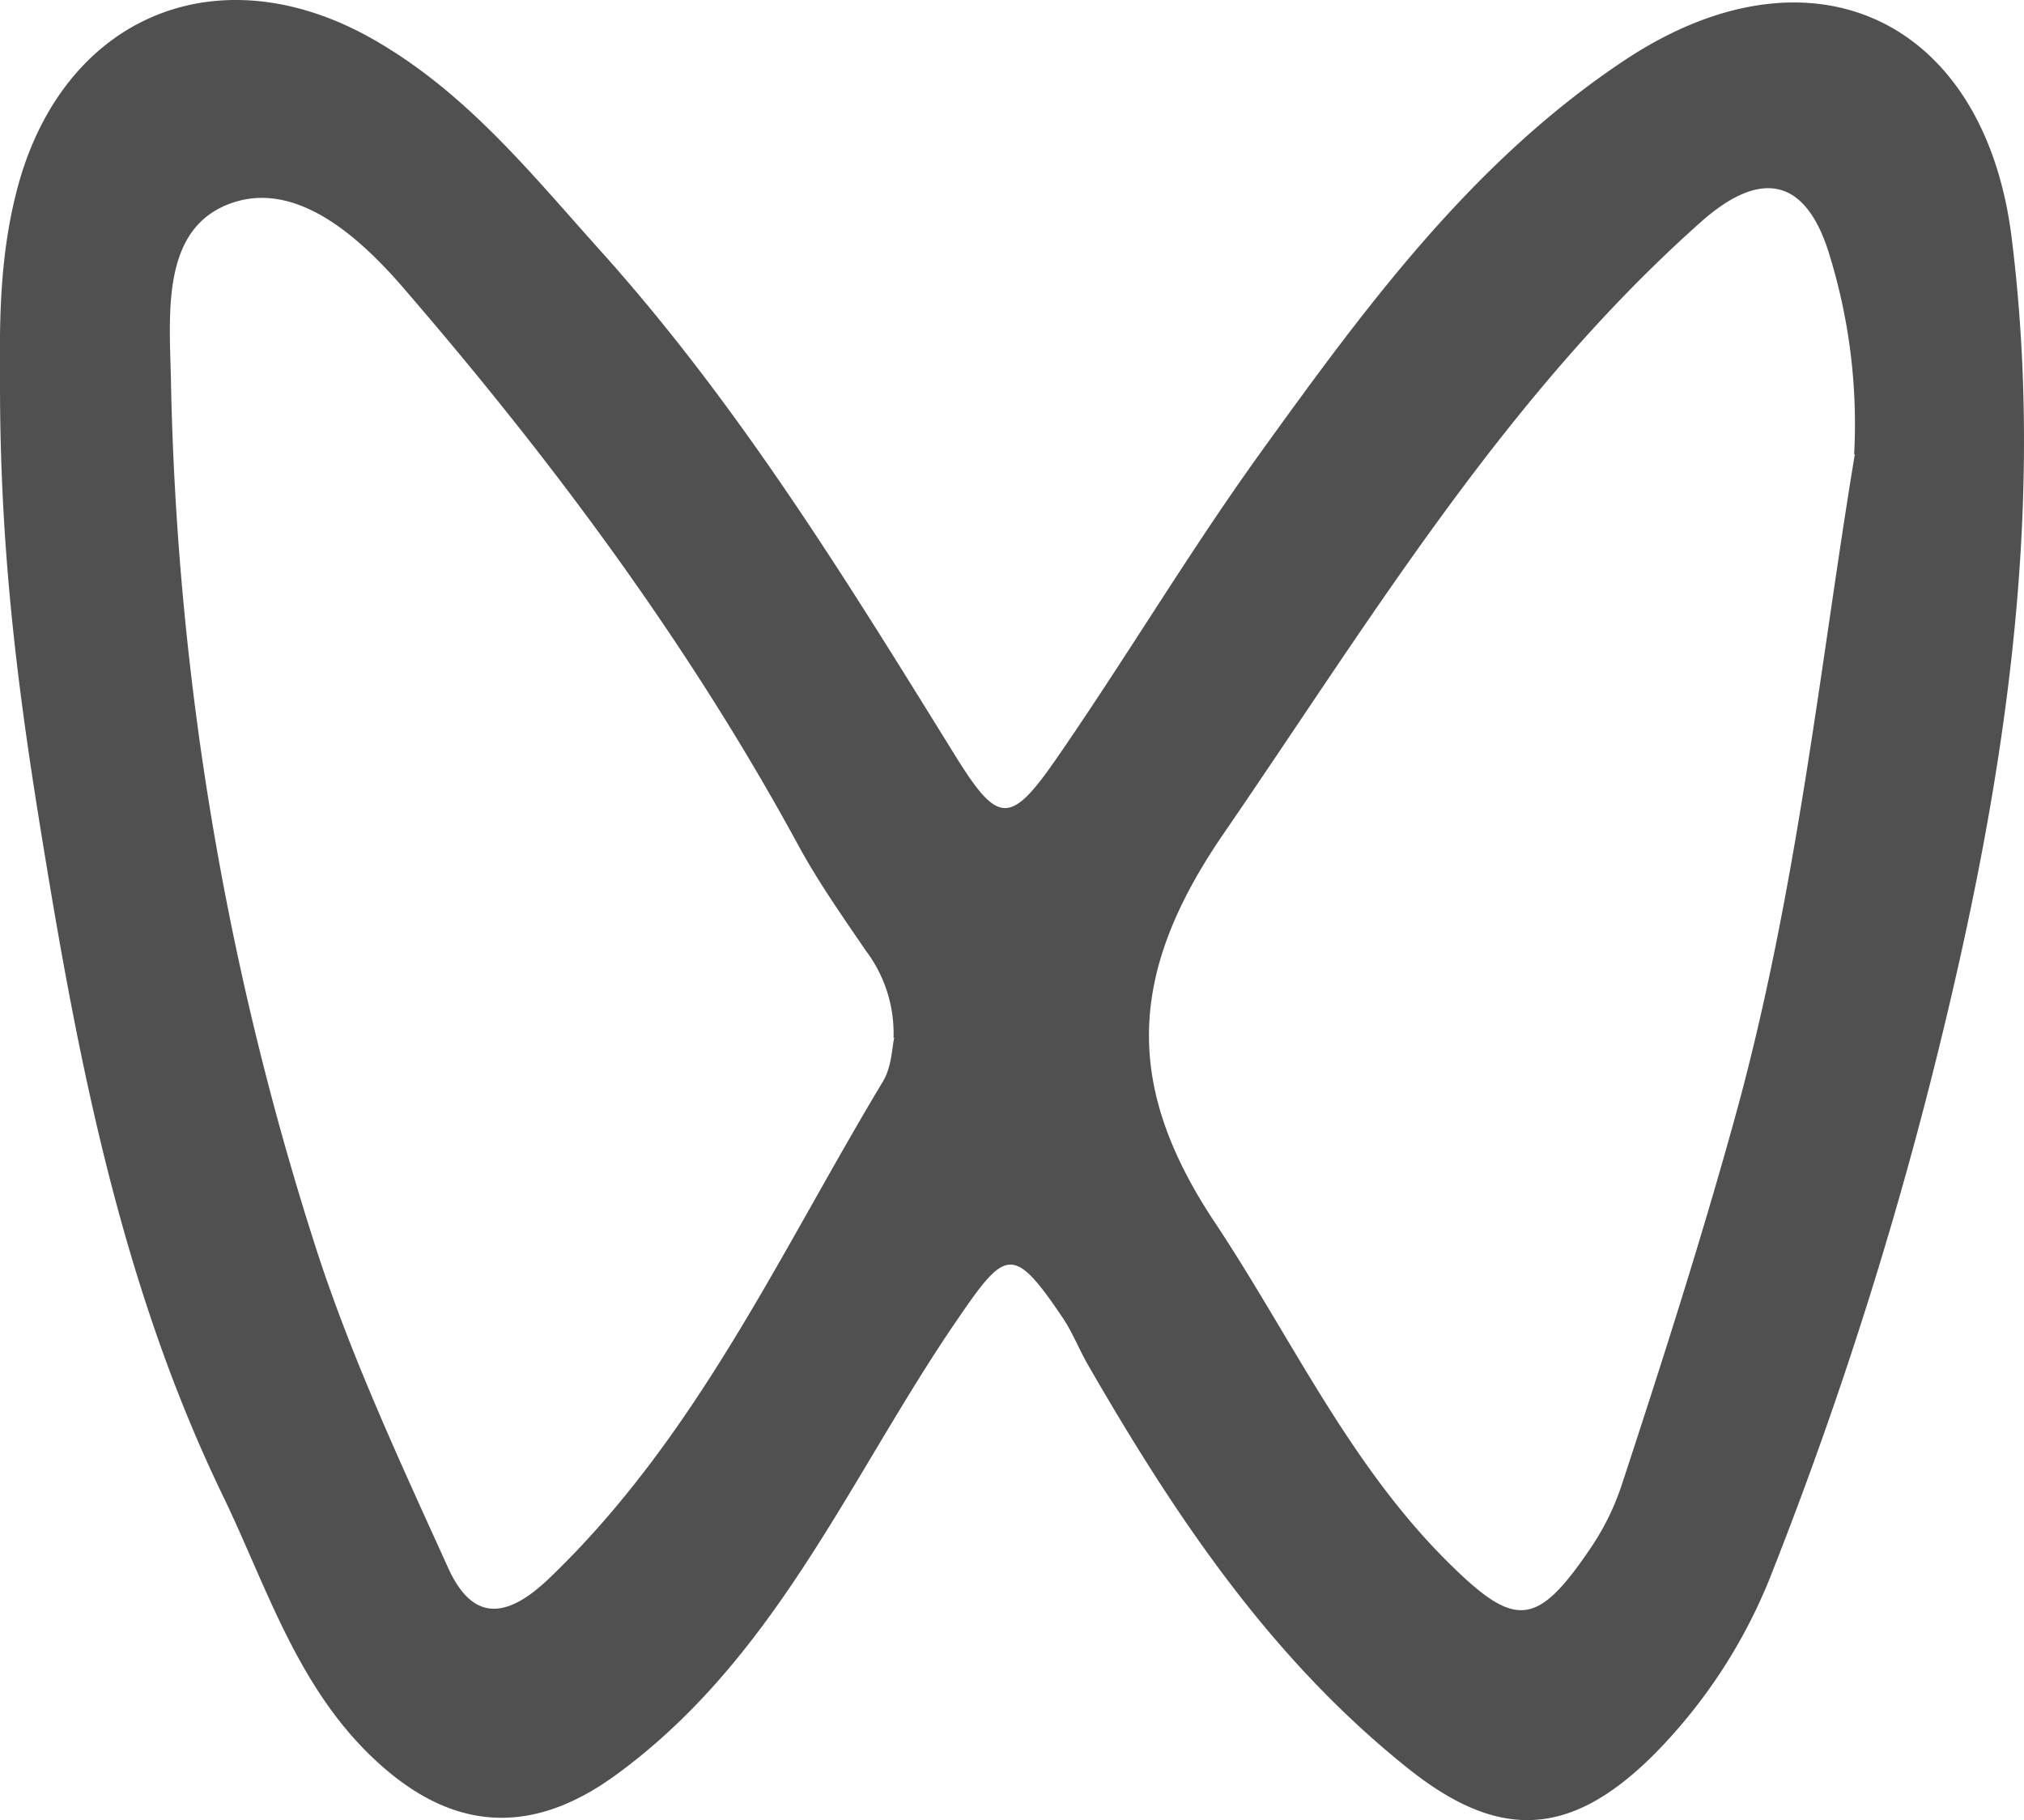
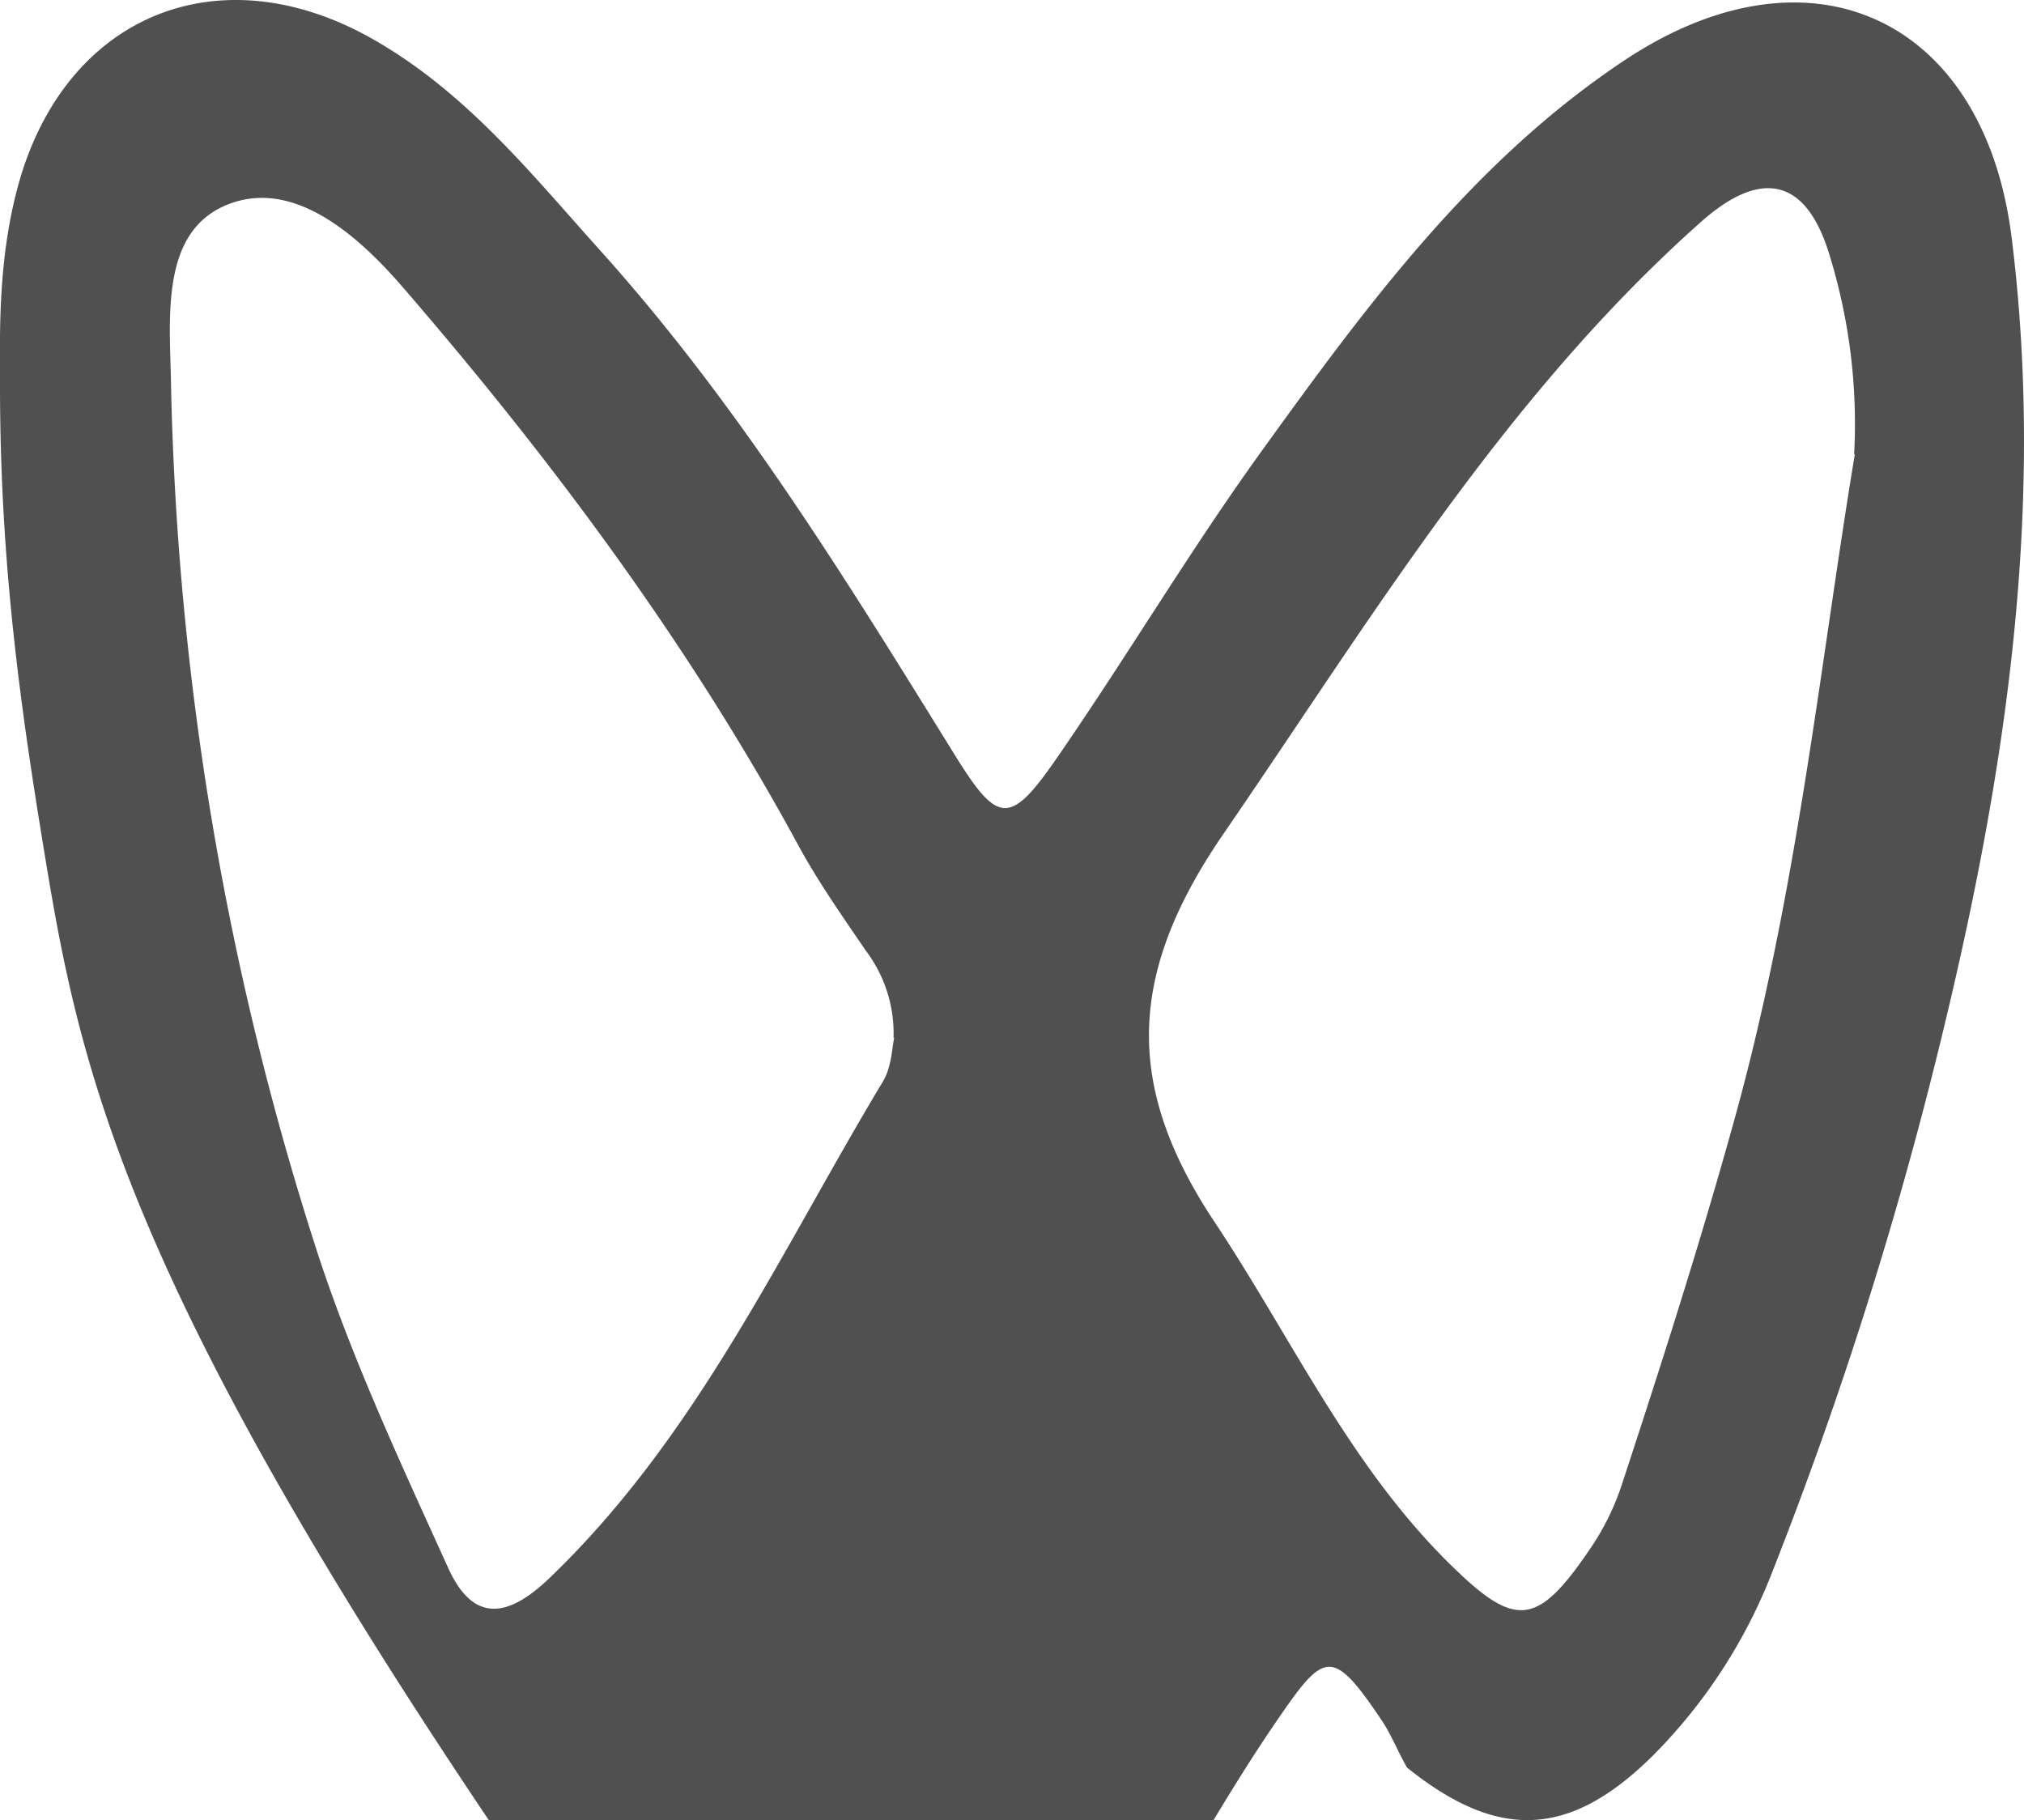
<svg xmlns="http://www.w3.org/2000/svg" viewBox="0 0 201.6 181.29">
  <defs>
    <style>.cls-1{fill:#505050;}</style>
  </defs>
  <g id="图层_2" data-name="图层 2">
    <g id="图层_1-2" data-name="图层 1">
-       <path class="cls-1" d="M0,38.37c0-5.1-.27-13,2.07-20.81C7,1.36,21.91-4.55,36.82,3.72,46.29,9,52.8,17.18,59.83,25,73.6,40.32,84.3,57.76,95.08,75.16c4.23,6.82,5.45,7.16,10,.61,7-10.09,13.29-20.71,20.47-30.68C136.05,30.53,146.69,16,162,5.88c18.44-12.12,35.66-4,38.37,17.8,3.45,27.68-.79,54.61-7.41,81.39a405.86,405.86,0,0,1-16.33,51.24,53.11,53.11,0,0,1-12,18.56c-8.31,8.23-15.43,8.46-24.48,1.19C126.48,165.12,117,150.92,108.4,136c-.9-1.55-1.55-3.25-2.54-4.73-5-7.42-5.72-6.83-10.61.32-10.62,15.53-17.91,33.54-33.9,45.2-7.76,5.66-15.3,5.85-22.74-.39-8.72-7.31-11.81-17.91-16.44-27.48C12.37,128.63,8,106.81,4.38,84.67,2,70.21,0,55.86,0,38.37Zm89,65a13.65,13.65,0,0,0-2.76-8.68c-2.31-3.39-4.68-6.76-6.64-10.34C68.71,64.27,55.13,46,40.26,28.77c-4.34-5.05-10.49-10.63-16.87-8.65-7.3,2.28-6.53,10.8-6.37,17.45a301,301,0,0,0,14.7,87.51c3.5,10.62,8.28,20.85,12.91,31.07,2.39,5.28,5.71,5.23,10.06,1.07,14.73-14.11,23-32.46,33.26-49.51C88.83,106.25,88.85,104.27,89.07,103.36Zm95.68-58.11a57,57,0,0,0-2.35-19.52c-2.28-7.94-6.77-9.07-12.89-3.65C149.88,39.48,136.57,61.64,121.9,83c-9.64,14-9.92,25.18-.92,38.72,7.63,11.47,13.4,24.17,23.37,34,6.61,6.54,8.75,6.35,14.1-1.55A25.27,25.27,0,0,0,161.5,148c4-12.17,7.9-24.35,11.32-36.72C179.06,88.7,181.38,65.48,184.75,45.25Z" />
+       <path class="cls-1" d="M0,38.37c0-5.1-.27-13,2.07-20.81C7,1.36,21.91-4.55,36.82,3.72,46.29,9,52.8,17.18,59.83,25,73.6,40.32,84.3,57.76,95.08,75.16c4.23,6.82,5.45,7.16,10,.61,7-10.09,13.29-20.71,20.47-30.68C136.05,30.53,146.69,16,162,5.88c18.44-12.12,35.66-4,38.37,17.8,3.45,27.68-.79,54.61-7.41,81.39a405.86,405.86,0,0,1-16.33,51.24,53.11,53.11,0,0,1-12,18.56c-8.31,8.23-15.43,8.46-24.48,1.19c-.9-1.55-1.55-3.25-2.54-4.73-5-7.42-5.72-6.83-10.61.32-10.62,15.53-17.91,33.54-33.9,45.2-7.76,5.66-15.3,5.85-22.74-.39-8.72-7.31-11.81-17.91-16.44-27.48C12.37,128.63,8,106.81,4.38,84.67,2,70.21,0,55.86,0,38.37Zm89,65a13.65,13.65,0,0,0-2.76-8.68c-2.31-3.39-4.68-6.76-6.64-10.34C68.71,64.27,55.13,46,40.26,28.77c-4.34-5.05-10.49-10.63-16.87-8.65-7.3,2.28-6.53,10.8-6.37,17.45a301,301,0,0,0,14.7,87.51c3.5,10.62,8.28,20.85,12.91,31.07,2.39,5.28,5.71,5.23,10.06,1.07,14.73-14.11,23-32.46,33.26-49.51C88.83,106.25,88.85,104.27,89.07,103.36Zm95.68-58.11a57,57,0,0,0-2.35-19.52c-2.28-7.94-6.77-9.07-12.89-3.65C149.88,39.48,136.57,61.64,121.9,83c-9.64,14-9.92,25.18-.92,38.72,7.63,11.47,13.4,24.17,23.37,34,6.61,6.54,8.75,6.35,14.1-1.55A25.27,25.27,0,0,0,161.5,148c4-12.17,7.9-24.35,11.32-36.72C179.06,88.7,181.38,65.48,184.75,45.25Z" />
    </g>
  </g>
</svg>